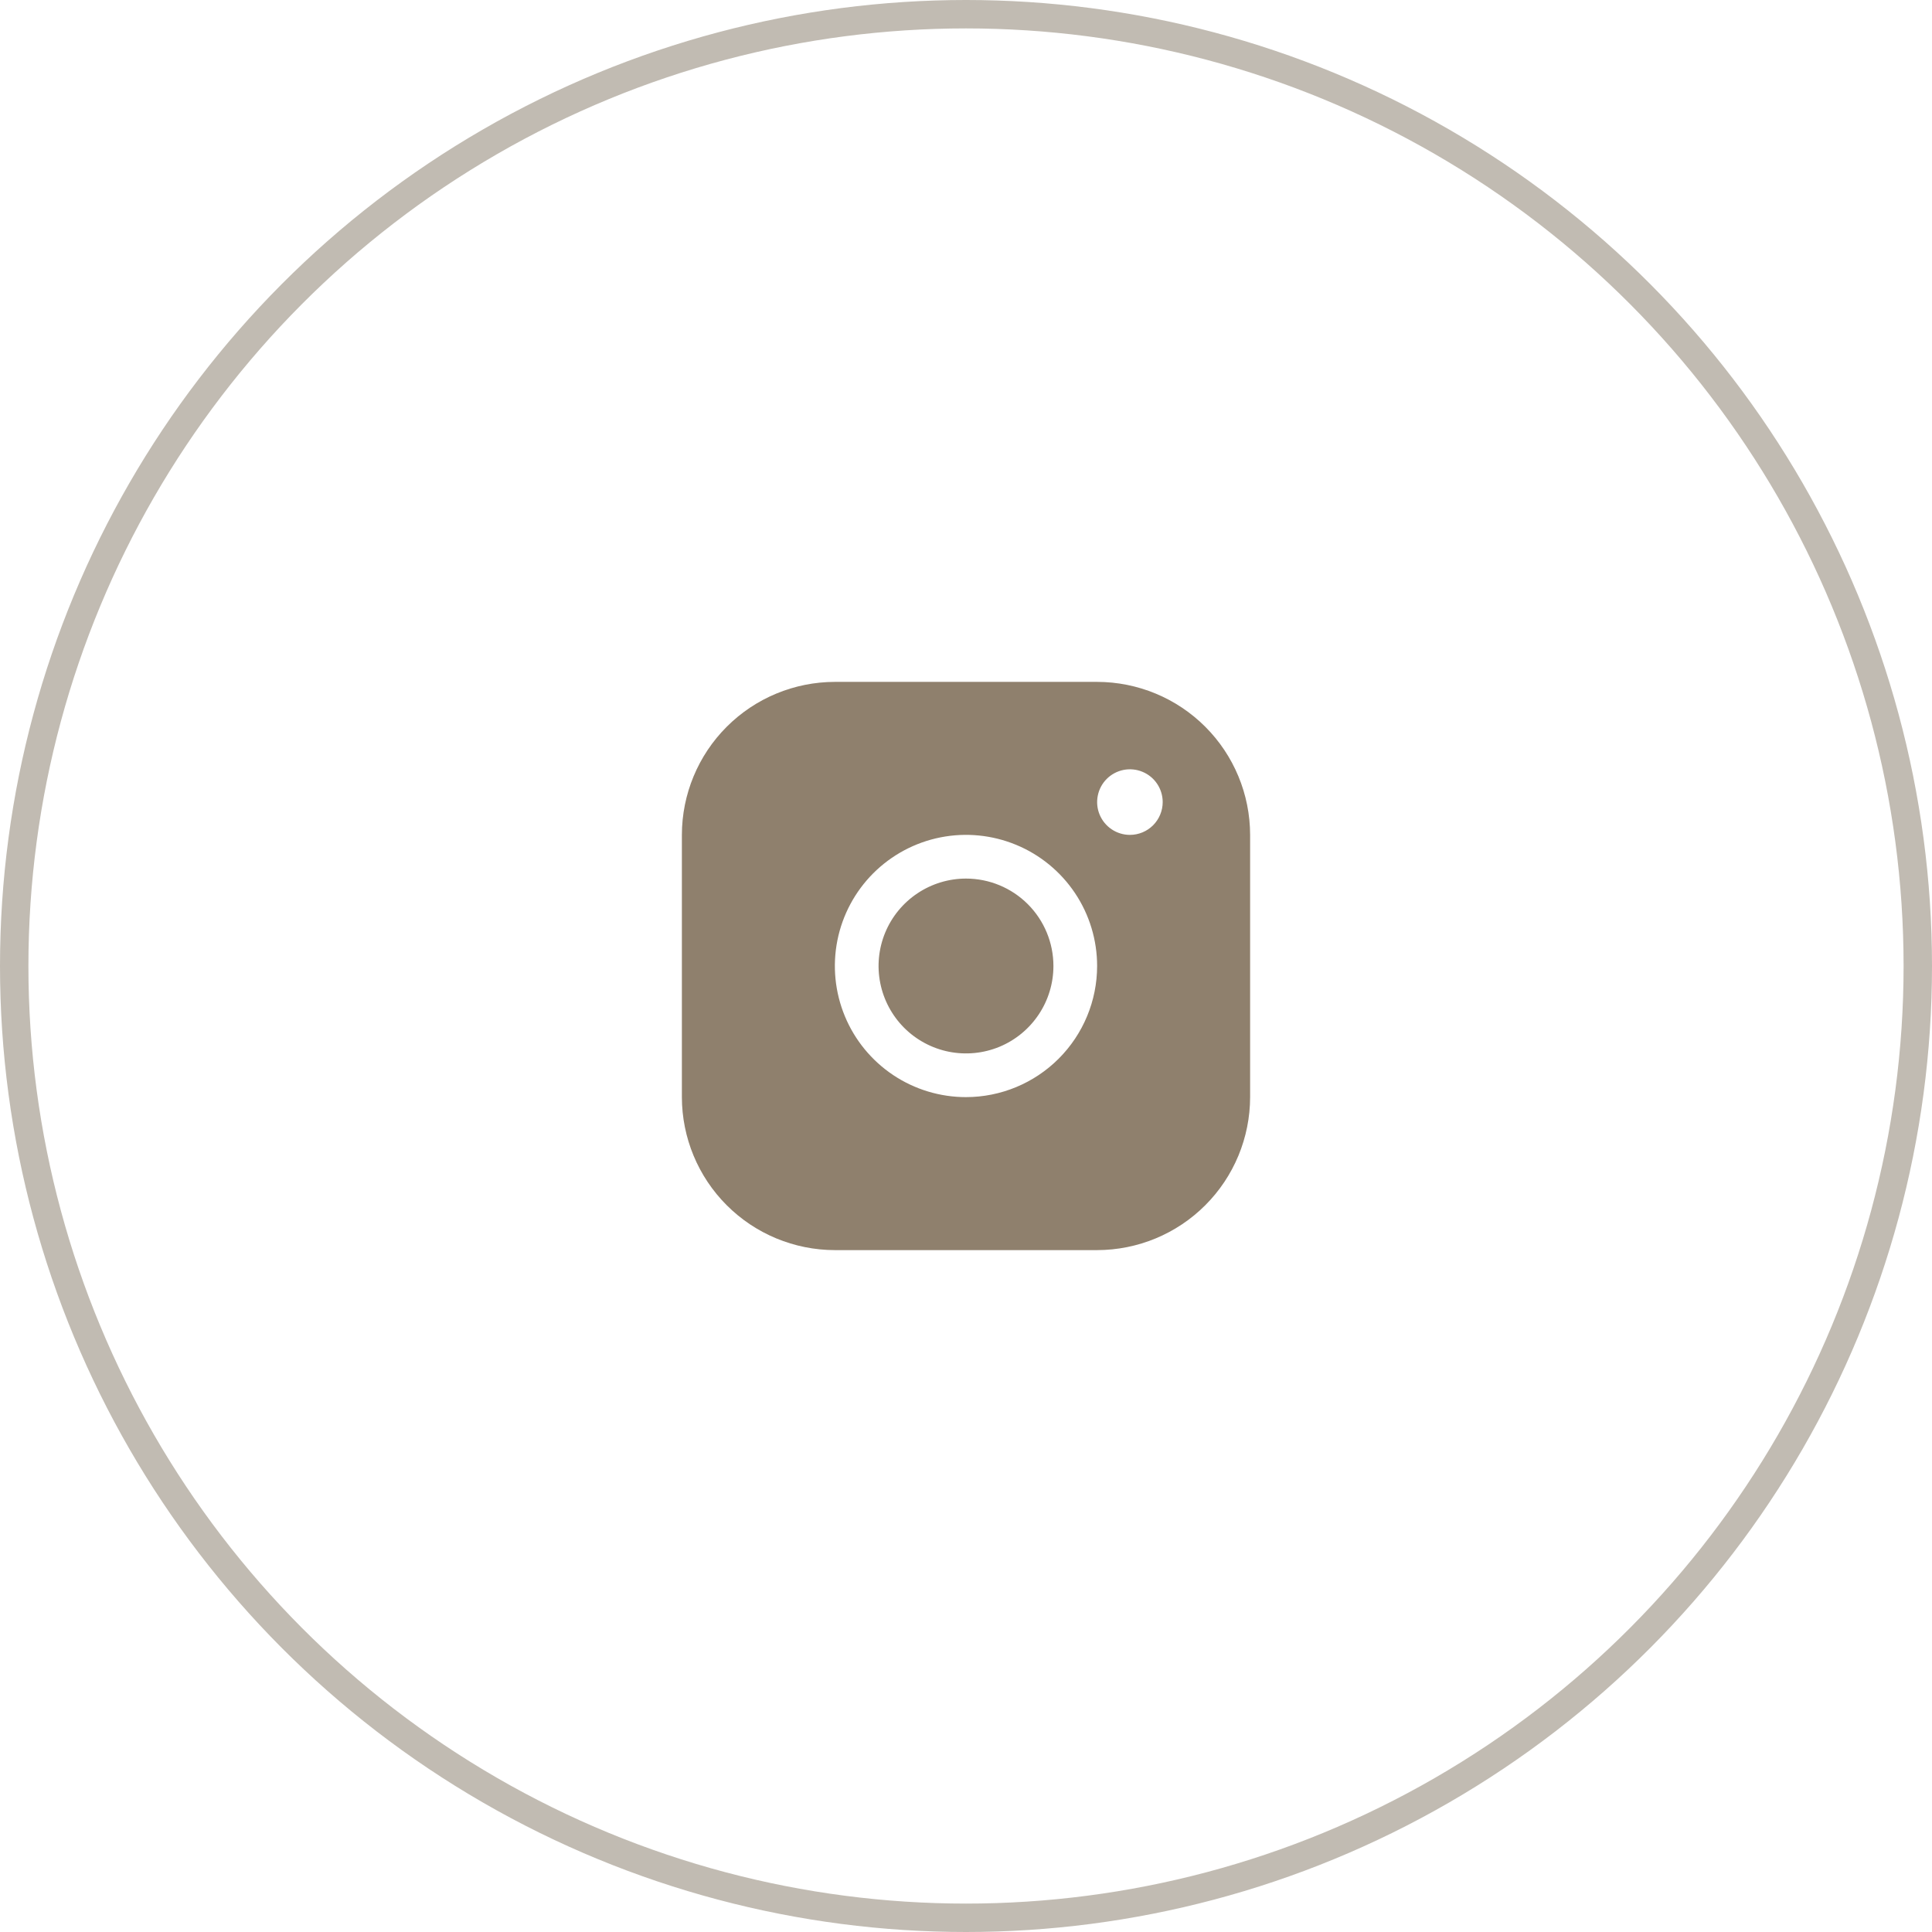
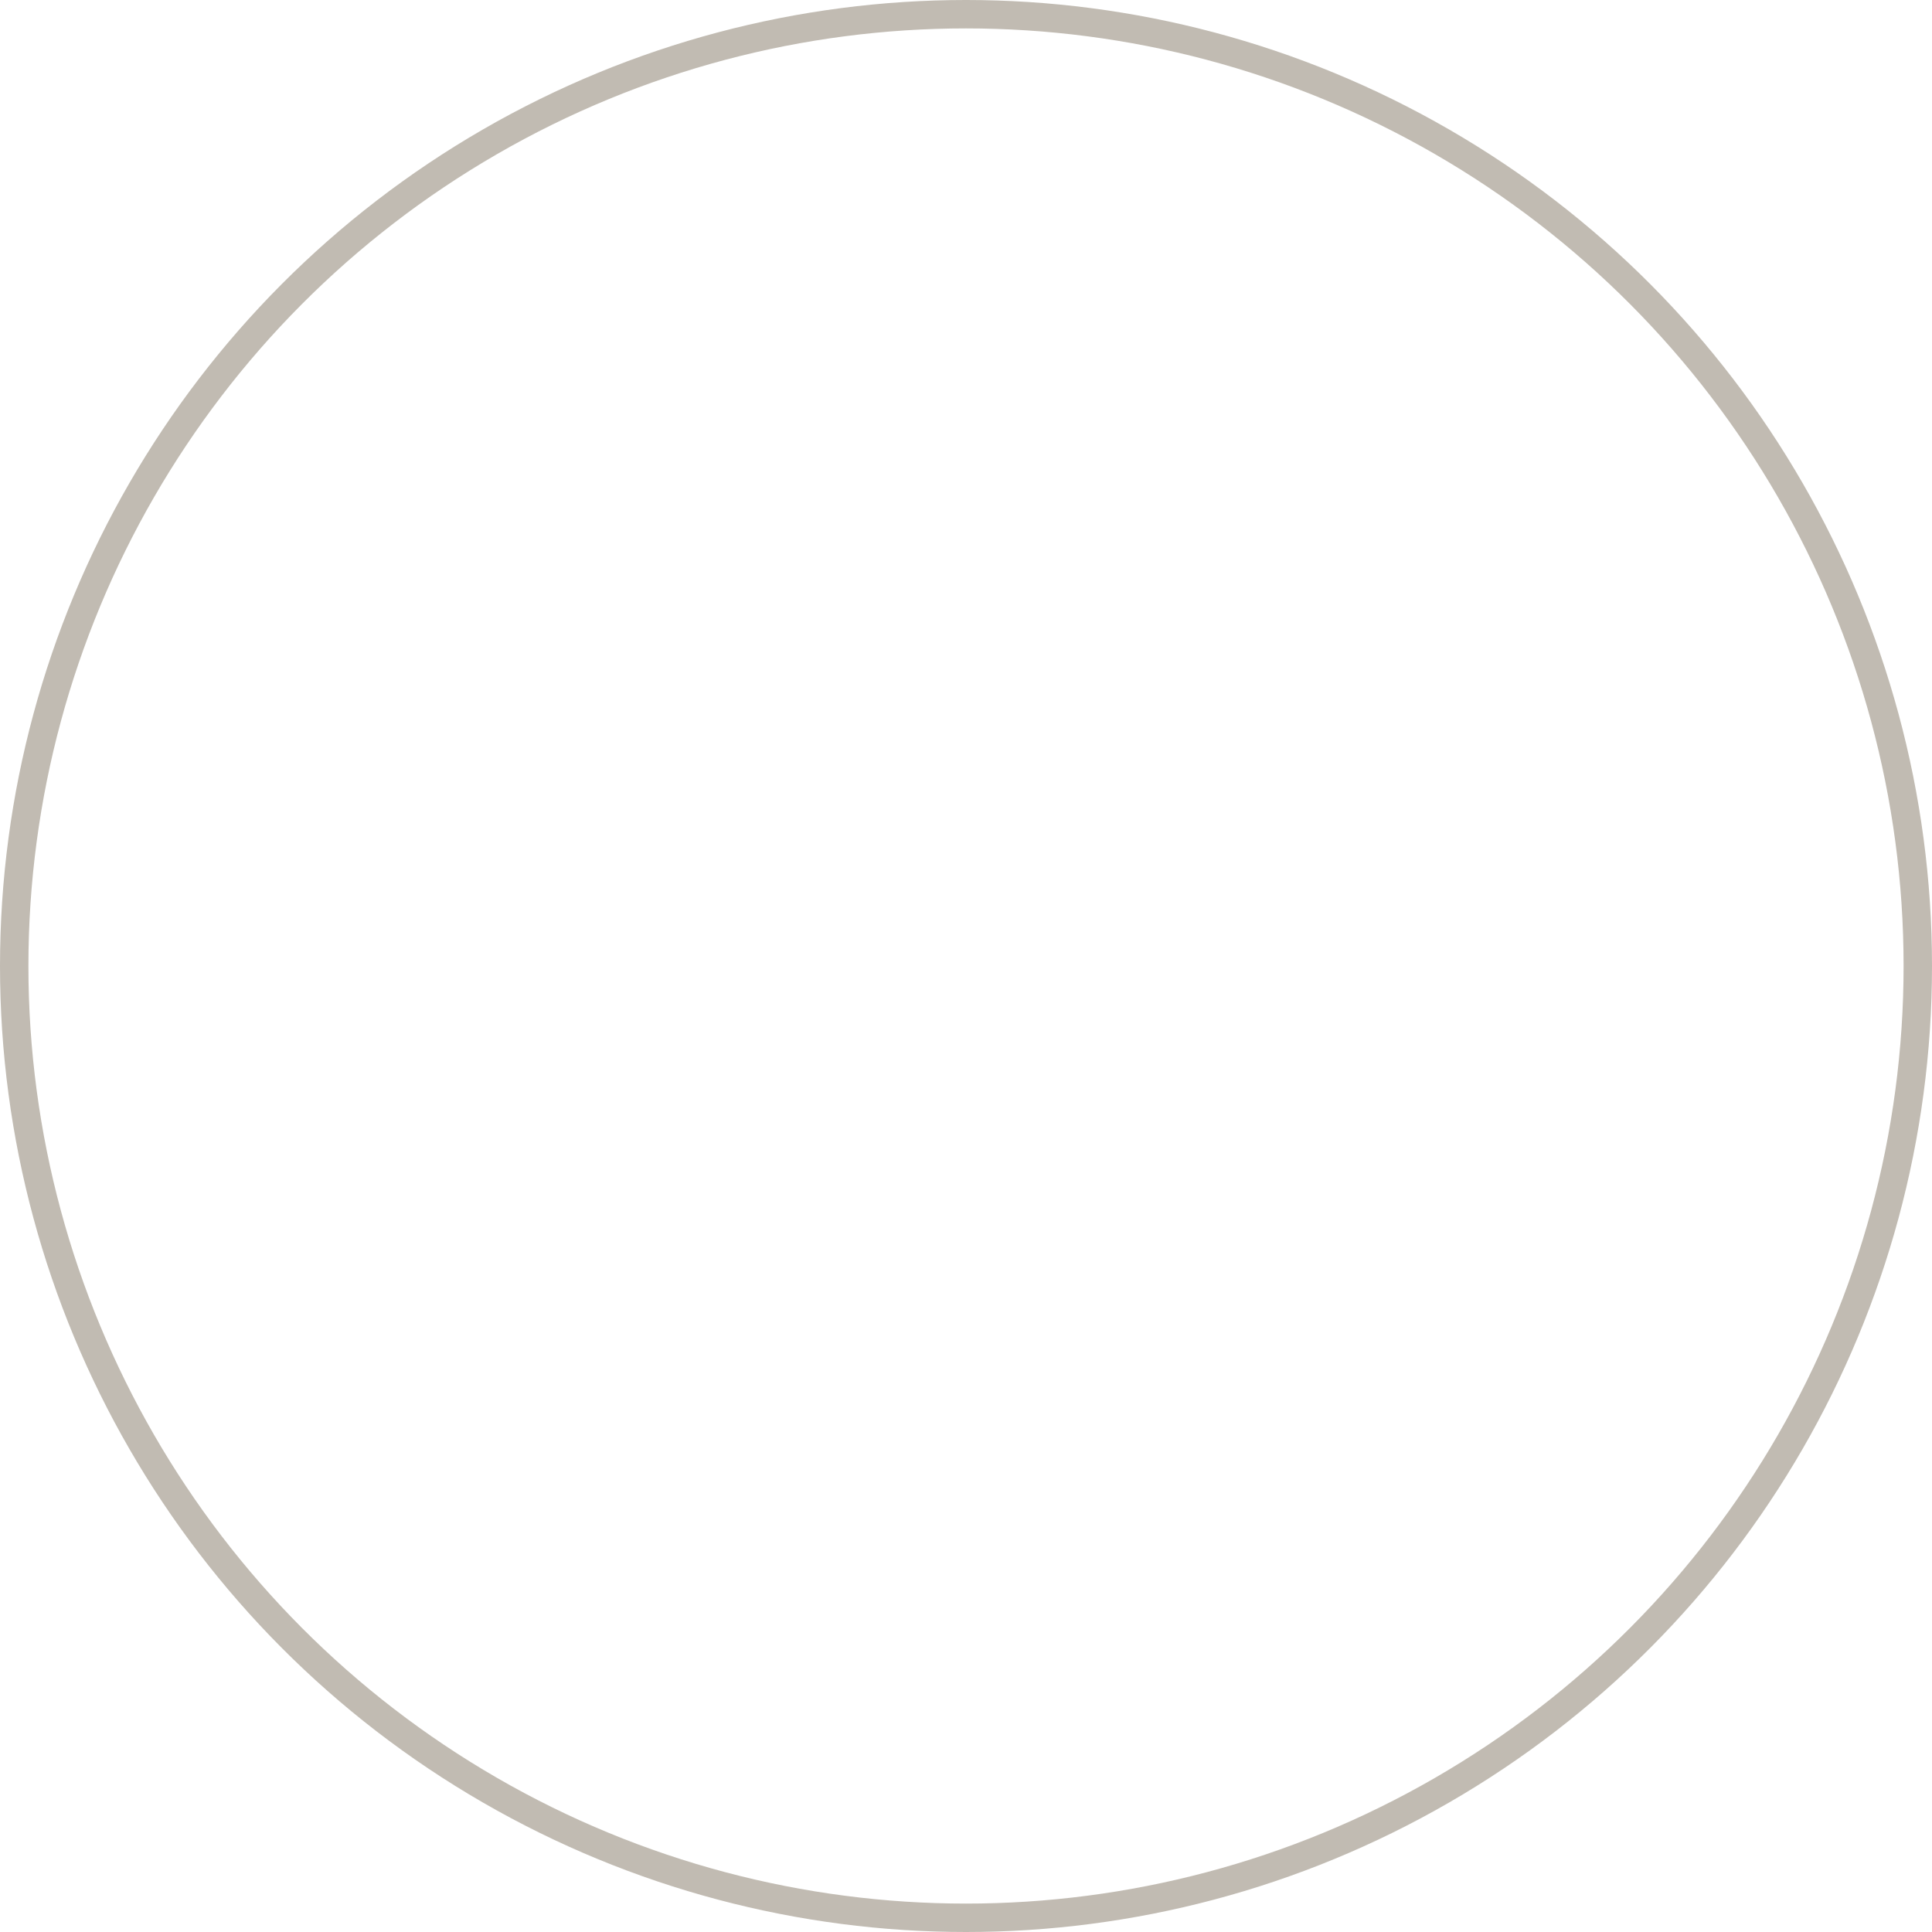
<svg xmlns="http://www.w3.org/2000/svg" width="68" height="68" viewBox="0 0 68 68" fill="none">
-   <path d="M38.615 24H29.385C27.957 24.002 26.588 24.569 25.579 25.579C24.569 26.588 24.002 27.957 24 29.385V38.615C24.002 40.043 24.569 41.412 25.579 42.421C26.588 43.431 27.957 43.998 29.385 44H38.615C40.043 43.998 41.412 43.431 42.421 42.421C43.431 41.412 43.998 40.043 44 38.615V29.385C43.998 27.957 43.431 26.588 42.421 25.579C41.412 24.569 40.043 24.002 38.615 24ZM34 38.615C33.087 38.615 32.195 38.345 31.436 37.838C30.677 37.33 30.085 36.61 29.736 35.766C29.387 34.923 29.295 33.995 29.473 33.1C29.651 32.204 30.091 31.382 30.736 30.736C31.382 30.091 32.204 29.651 33.1 29.473C33.995 29.295 34.923 29.387 35.766 29.736C36.61 30.085 37.33 30.677 37.838 31.436C38.345 32.195 38.615 33.087 38.615 34C38.614 35.224 38.127 36.397 37.262 37.262C36.397 38.127 35.224 38.614 34 38.615ZM39.769 29.385C39.541 29.385 39.318 29.317 39.128 29.19C38.938 29.063 38.791 28.883 38.703 28.672C38.616 28.462 38.593 28.23 38.638 28.006C38.682 27.782 38.792 27.576 38.953 27.415C39.115 27.253 39.32 27.144 39.544 27.099C39.768 27.055 40 27.077 40.211 27.165C40.422 27.252 40.602 27.4 40.729 27.59C40.855 27.779 40.923 28.003 40.923 28.231C40.923 28.537 40.801 28.83 40.585 29.047C40.369 29.263 40.075 29.385 39.769 29.385ZM37.077 34C37.077 34.609 36.897 35.203 36.558 35.709C36.22 36.215 35.74 36.61 35.178 36.843C34.615 37.076 33.997 37.136 33.4 37.018C32.803 36.899 32.255 36.606 31.824 36.176C31.394 35.745 31.101 35.197 30.982 34.6C30.863 34.003 30.924 33.385 31.157 32.822C31.39 32.26 31.785 31.78 32.291 31.442C32.797 31.104 33.391 30.923 34 30.923C34.816 30.923 35.599 31.247 36.176 31.824C36.753 32.401 37.077 33.184 37.077 34Z" fill="#8F806D" />
  <circle cx="34" cy="34" r="33.5" stroke="#C1BBB2" />
</svg>